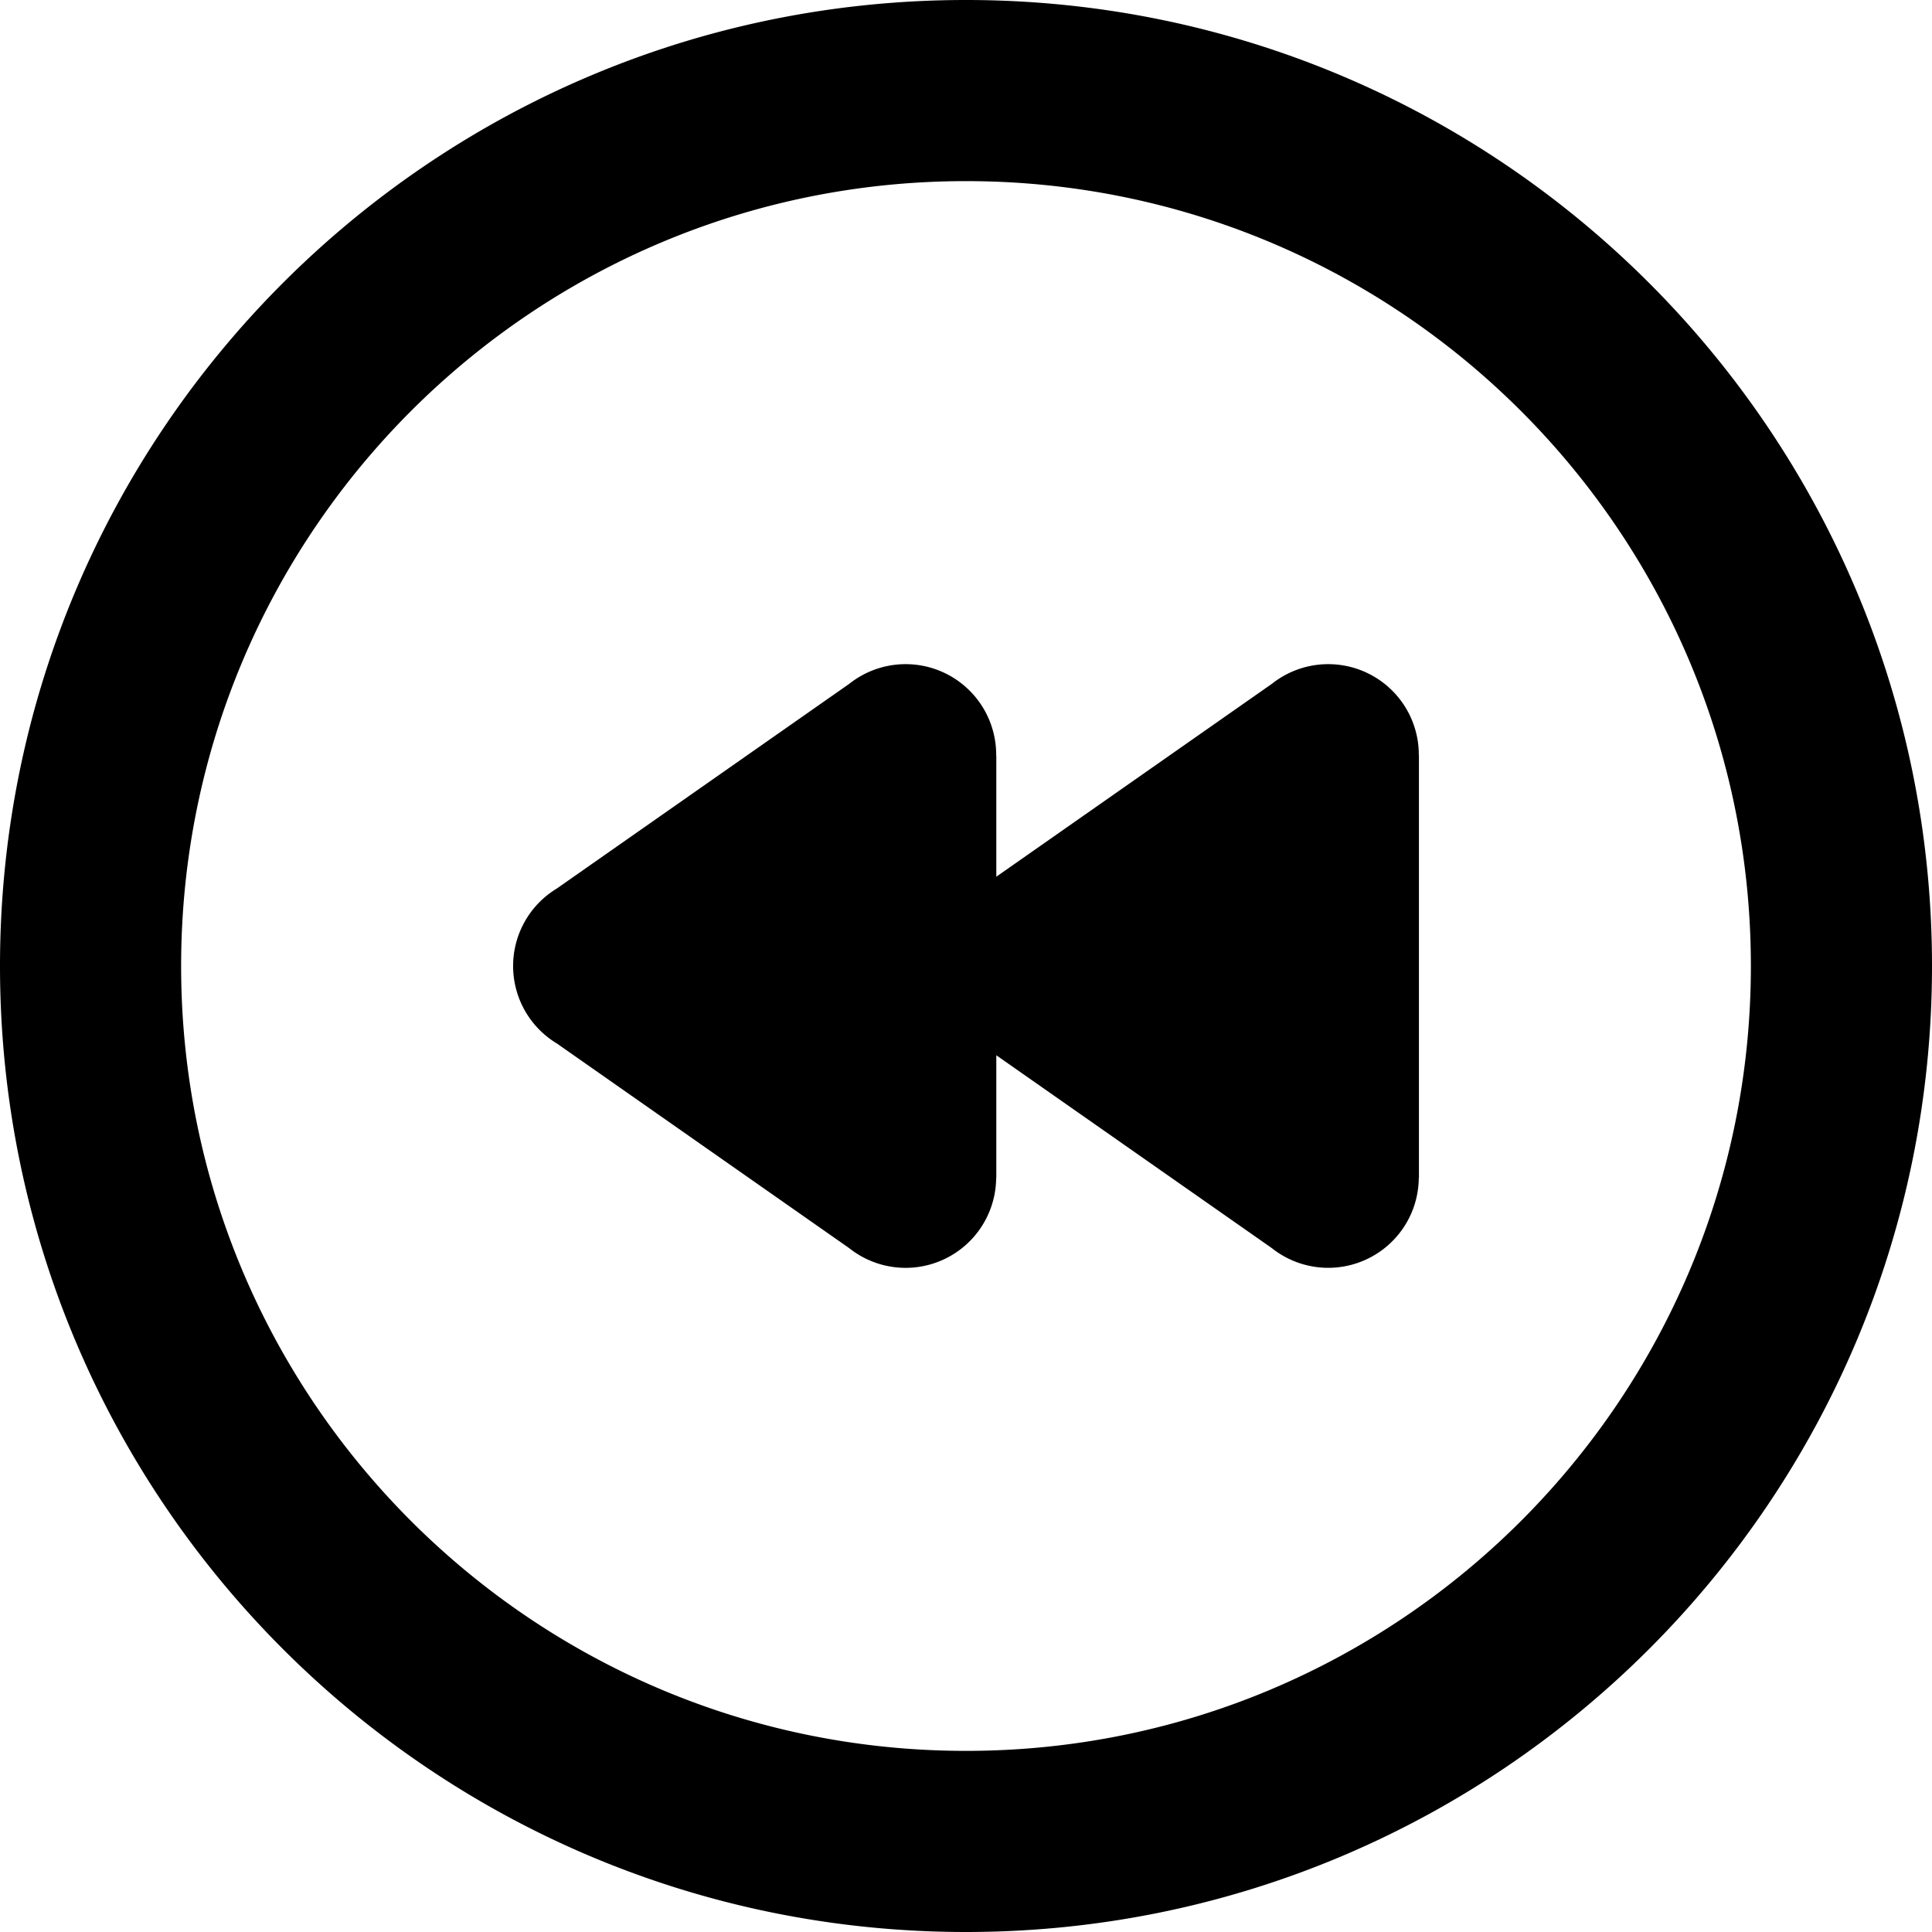
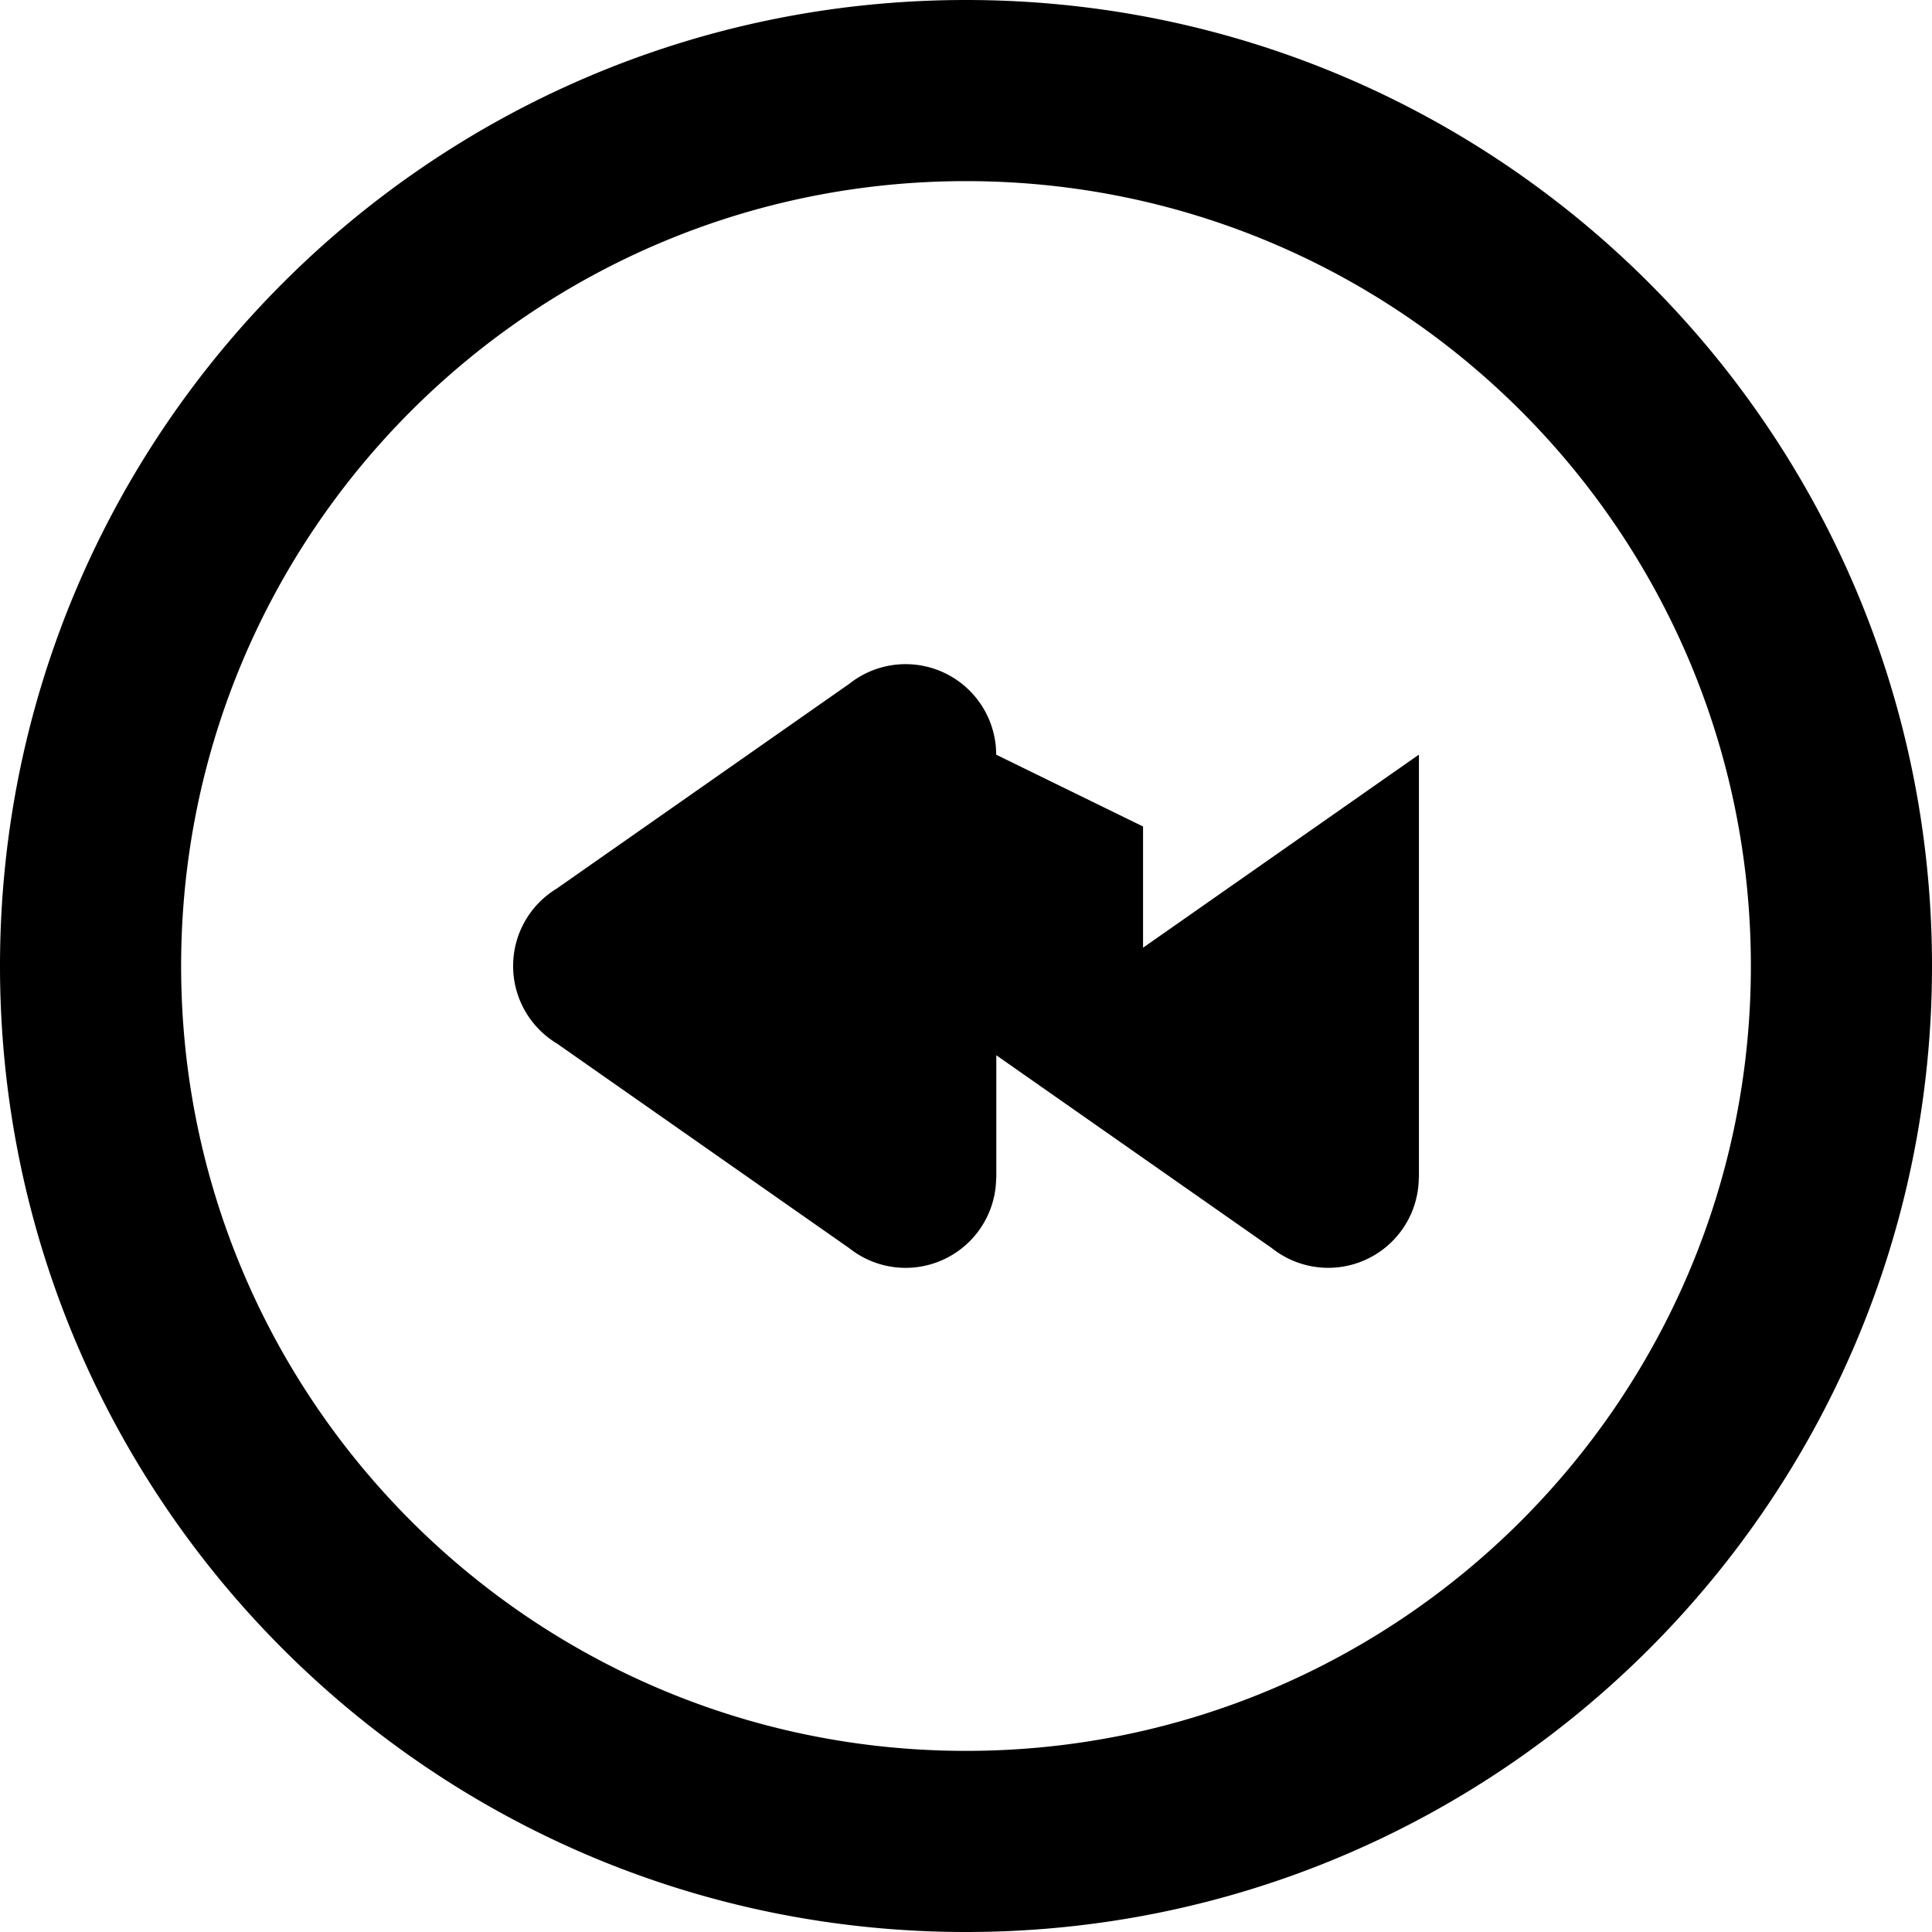
<svg xmlns="http://www.w3.org/2000/svg" width="64" height="64">
-   <path d="M47 25a3 3 0 00-4.861-2.352l-9.135 6.394v-4.018h-.006L33 25a3 3 0 00-4.861-2.352l-9.699 6.789a2.998 2.998 0 00.009 5.131l9.68 6.777a3 3 0 004.87-2.322h.005v-4.066l9.125 6.387a3 3 0 004.87-2.321h.005v-14h-.005L47 25zM32 0C14.327 0 0 14.327 0 32s14.327 32 32 32 32-14.327 32-32S49.673 0 32 0zm0 58C17.641 58 6 46.359 6 32S17.641 6 32 6s26 11.64 26 26c0 14.359-11.641 26-26 26z" />
+   <path d="M47 25l-9.135 6.394v-4.018h-.006L33 25a3 3 0 00-4.861-2.352l-9.699 6.789a2.998 2.998 0 00.009 5.131l9.68 6.777a3 3 0 004.87-2.322h.005v-4.066l9.125 6.387a3 3 0 004.87-2.321h.005v-14h-.005L47 25zM32 0C14.327 0 0 14.327 0 32s14.327 32 32 32 32-14.327 32-32S49.673 0 32 0zm0 58C17.641 58 6 46.359 6 32S17.641 6 32 6s26 11.64 26 26c0 14.359-11.641 26-26 26z" />
</svg>